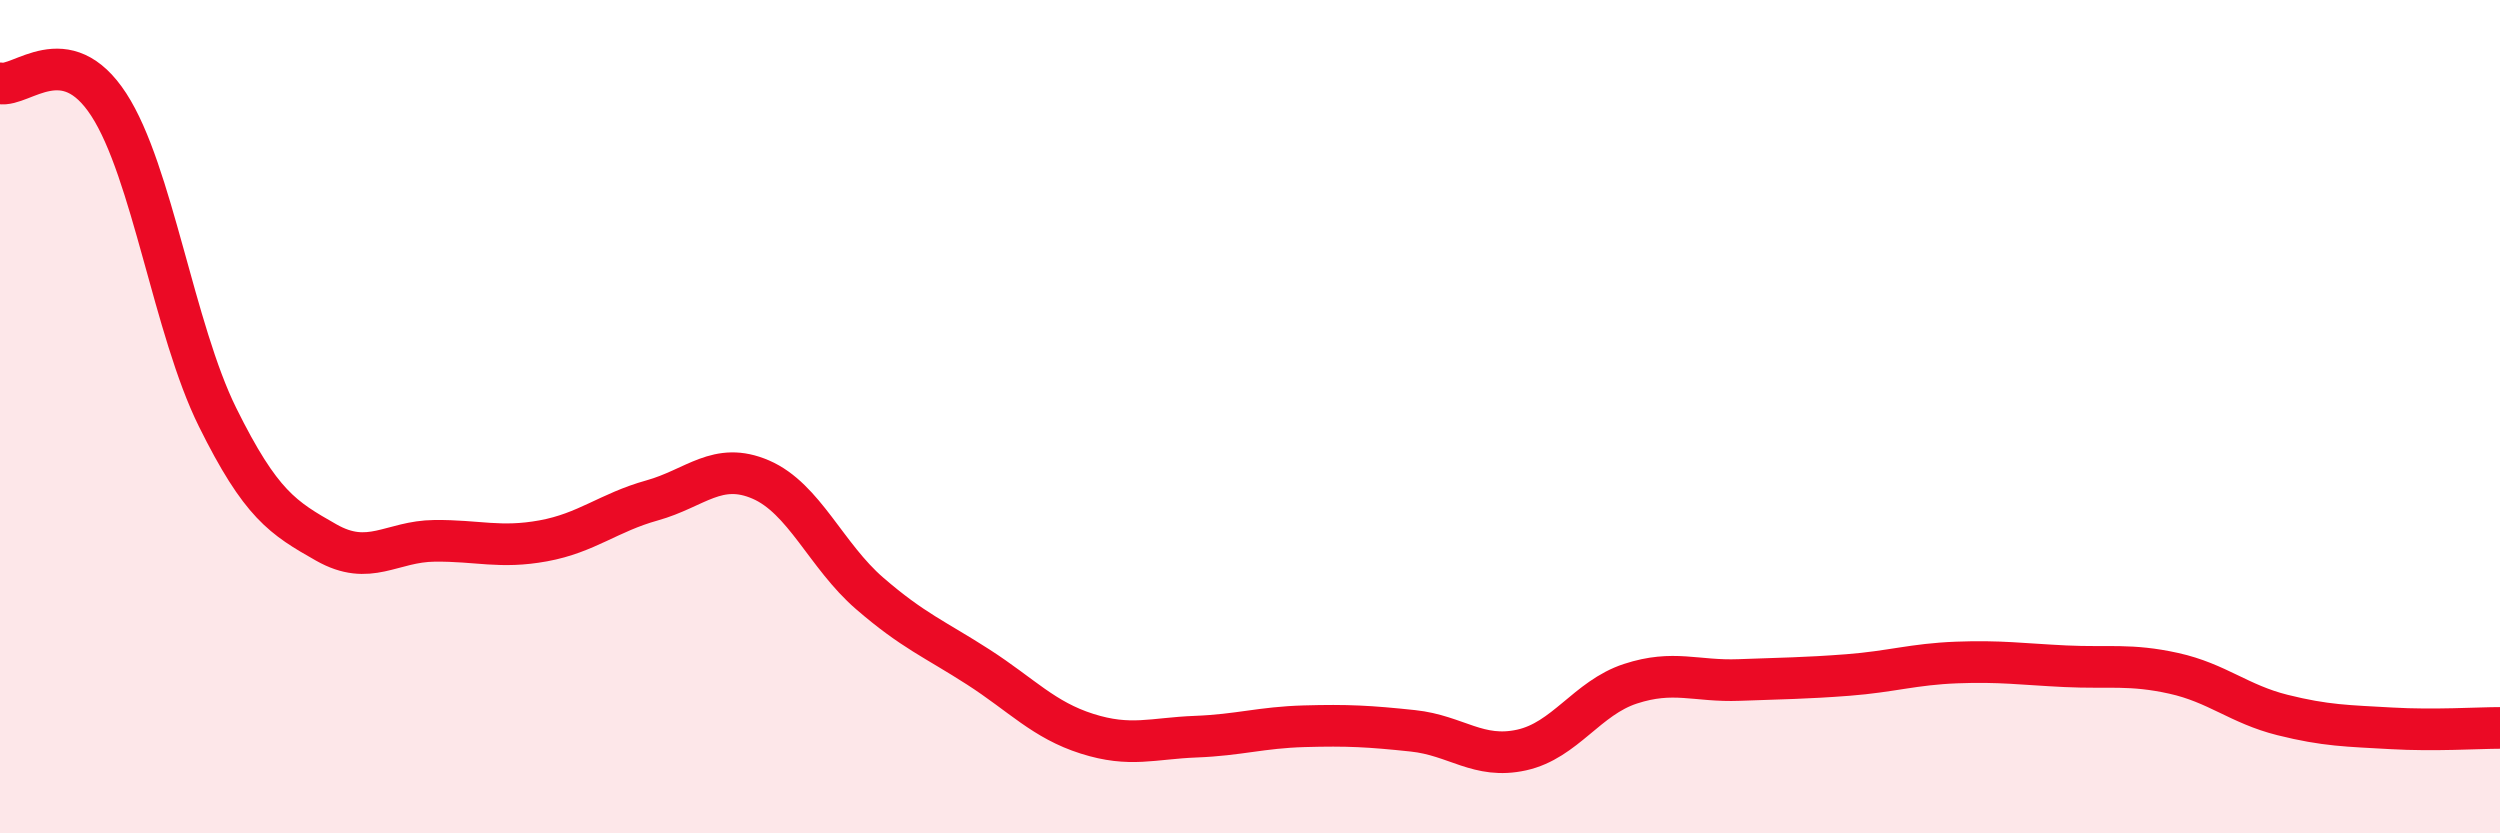
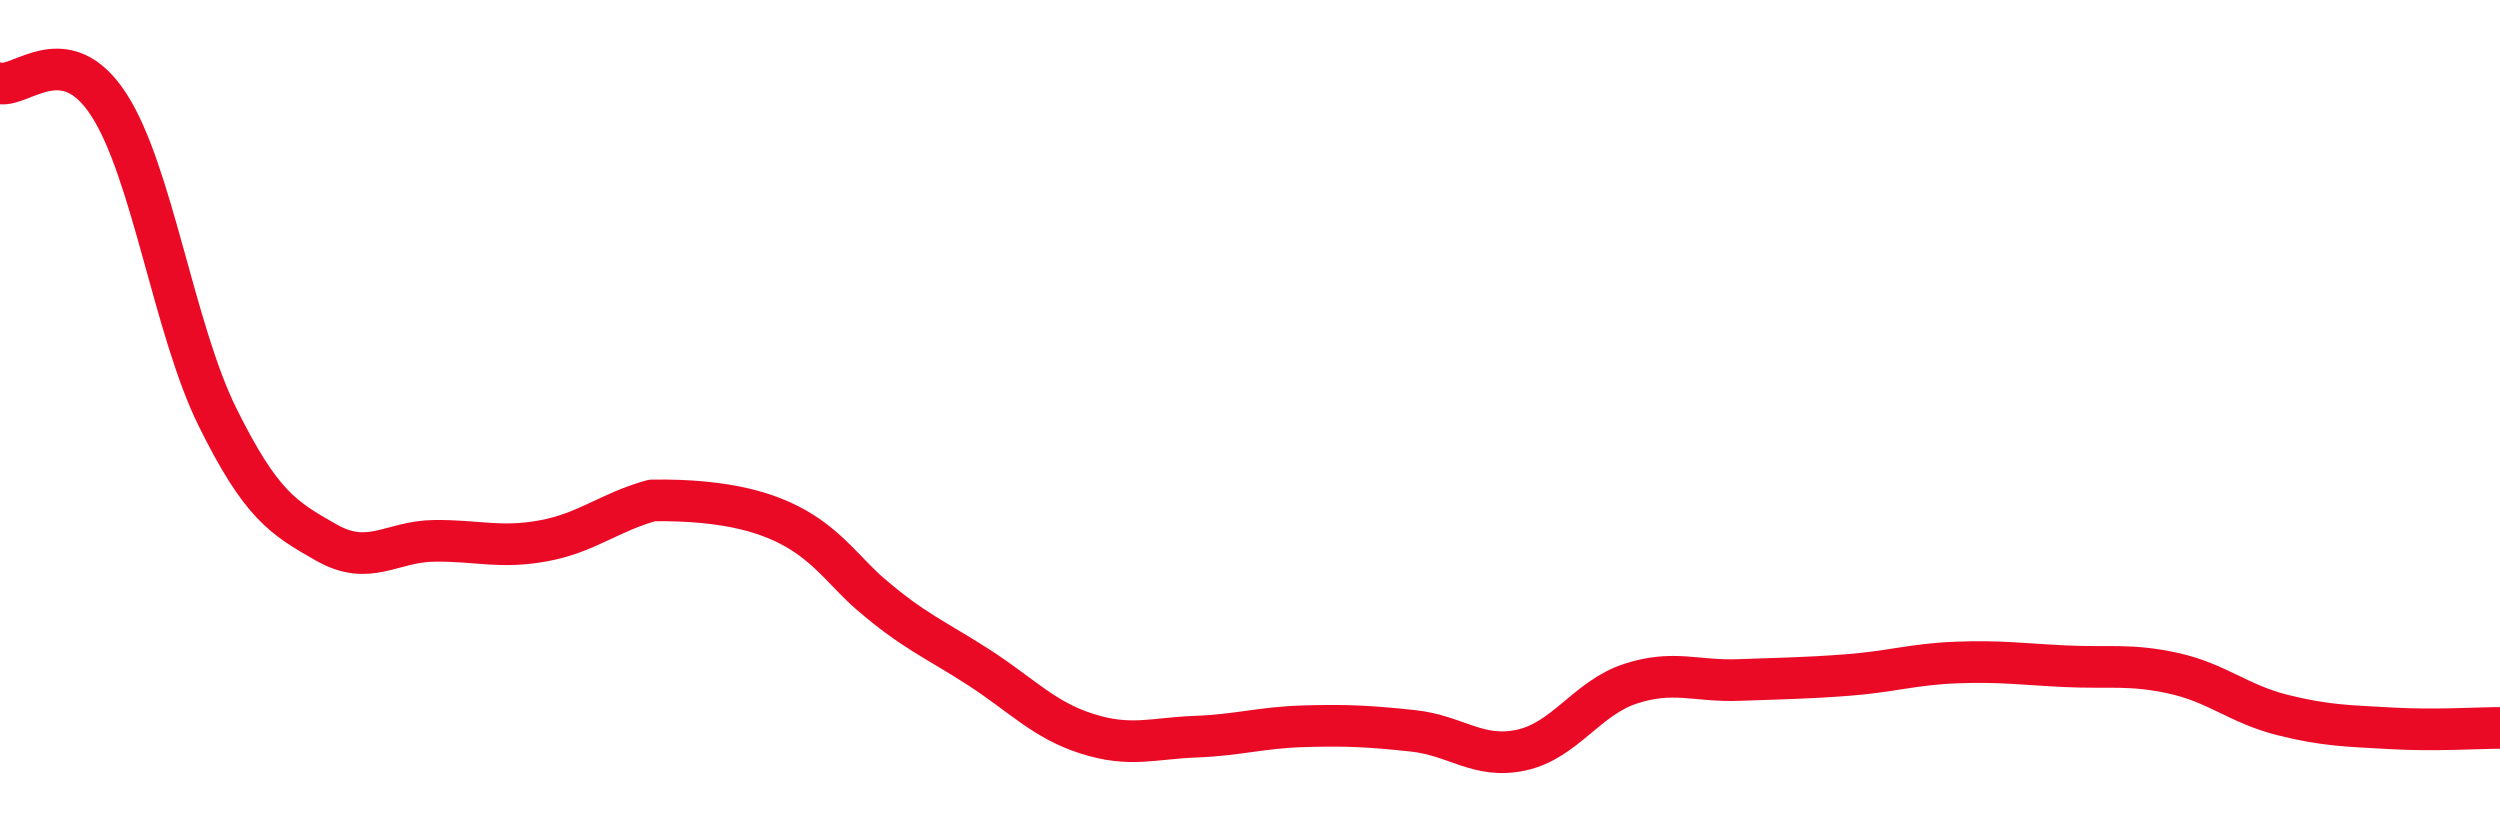
<svg xmlns="http://www.w3.org/2000/svg" width="60" height="20" viewBox="0 0 60 20">
-   <path d="M 0,2 C 0.52,2.1 1.57,0.91 2.61,2.51 C 3.65,4.11 4.18,7.91 5.22,10.01 C 6.26,12.11 6.79,12.43 7.83,13.02 C 8.87,13.61 9.39,12.99 10.43,12.98 C 11.47,12.97 12,13.17 13.04,12.98 C 14.08,12.79 14.61,12.3 15.65,12.01 C 16.69,11.72 17.22,11.06 18.26,11.51 C 19.3,11.96 19.83,13.34 20.87,14.24 C 21.91,15.14 22.44,15.34 23.48,16.01 C 24.52,16.68 25.05,17.28 26.09,17.61 C 27.13,17.94 27.66,17.72 28.7,17.68 C 29.74,17.64 30.26,17.46 31.3,17.43 C 32.34,17.4 32.87,17.43 33.91,17.54 C 34.95,17.65 35.48,18.23 36.52,18 C 37.56,17.77 38.09,16.75 39.13,16.41 C 40.17,16.07 40.7,16.36 41.74,16.32 C 42.78,16.28 43.31,16.28 44.35,16.2 C 45.39,16.12 45.92,15.94 46.96,15.9 C 48,15.86 48.53,15.94 49.57,15.99 C 50.61,16.04 51.13,15.93 52.17,16.16 C 53.21,16.39 53.74,16.9 54.78,17.16 C 55.82,17.42 56.35,17.42 57.39,17.48 C 58.43,17.54 59.48,17.47 60,17.47L60 20L0 20Z" fill="#EB0A25" opacity="0.1" stroke-linecap="round" stroke-linejoin="round" />
-   <path d="M 0,2 C 0.52,2.1 1.57,0.91 2.61,2.51 C 3.65,4.11 4.18,7.91 5.22,10.01 C 6.26,12.11 6.79,12.43 7.83,13.02 C 8.87,13.61 9.39,12.99 10.43,12.98 C 11.47,12.97 12,13.17 13.04,12.98 C 14.08,12.79 14.61,12.3 15.65,12.01 C 16.69,11.72 17.22,11.06 18.26,11.51 C 19.3,11.96 19.83,13.34 20.87,14.24 C 21.91,15.14 22.44,15.34 23.48,16.01 C 24.52,16.68 25.05,17.28 26.09,17.61 C 27.13,17.94 27.66,17.72 28.7,17.68 C 29.74,17.64 30.26,17.46 31.3,17.43 C 32.34,17.4 32.87,17.43 33.91,17.54 C 34.95,17.65 35.48,18.23 36.52,18 C 37.56,17.77 38.09,16.75 39.13,16.41 C 40.17,16.07 40.7,16.36 41.74,16.32 C 42.78,16.28 43.31,16.28 44.35,16.2 C 45.39,16.12 45.92,15.94 46.96,15.9 C 48,15.86 48.53,15.94 49.57,15.99 C 50.61,16.04 51.13,15.93 52.17,16.16 C 53.21,16.39 53.74,16.9 54.78,17.16 C 55.82,17.42 56.35,17.42 57.39,17.48 C 58.43,17.54 59.48,17.47 60,17.47" stroke="#EB0A25" stroke-width="1" fill="none" stroke-linecap="round" stroke-linejoin="round" />
+   <path d="M 0,2 C 0.52,2.1 1.57,0.91 2.61,2.51 C 3.65,4.11 4.18,7.91 5.22,10.01 C 6.26,12.11 6.79,12.43 7.83,13.02 C 8.87,13.61 9.39,12.99 10.43,12.98 C 11.47,12.97 12,13.17 13.04,12.98 C 14.08,12.79 14.61,12.3 15.65,12.01 C 19.3,11.96 19.83,13.34 20.87,14.24 C 21.91,15.14 22.44,15.34 23.48,16.01 C 24.52,16.68 25.05,17.28 26.09,17.61 C 27.13,17.94 27.66,17.72 28.7,17.68 C 29.74,17.64 30.26,17.46 31.3,17.43 C 32.34,17.4 32.87,17.43 33.91,17.54 C 34.95,17.65 35.48,18.23 36.52,18 C 37.56,17.77 38.09,16.75 39.13,16.41 C 40.17,16.07 40.7,16.36 41.74,16.32 C 42.78,16.28 43.31,16.28 44.35,16.2 C 45.39,16.12 45.92,15.94 46.96,15.9 C 48,15.86 48.53,15.94 49.57,15.99 C 50.61,16.04 51.13,15.93 52.17,16.16 C 53.21,16.39 53.74,16.9 54.78,17.16 C 55.82,17.42 56.35,17.42 57.39,17.48 C 58.43,17.54 59.48,17.47 60,17.47" stroke="#EB0A25" stroke-width="1" fill="none" stroke-linecap="round" stroke-linejoin="round" />
</svg>